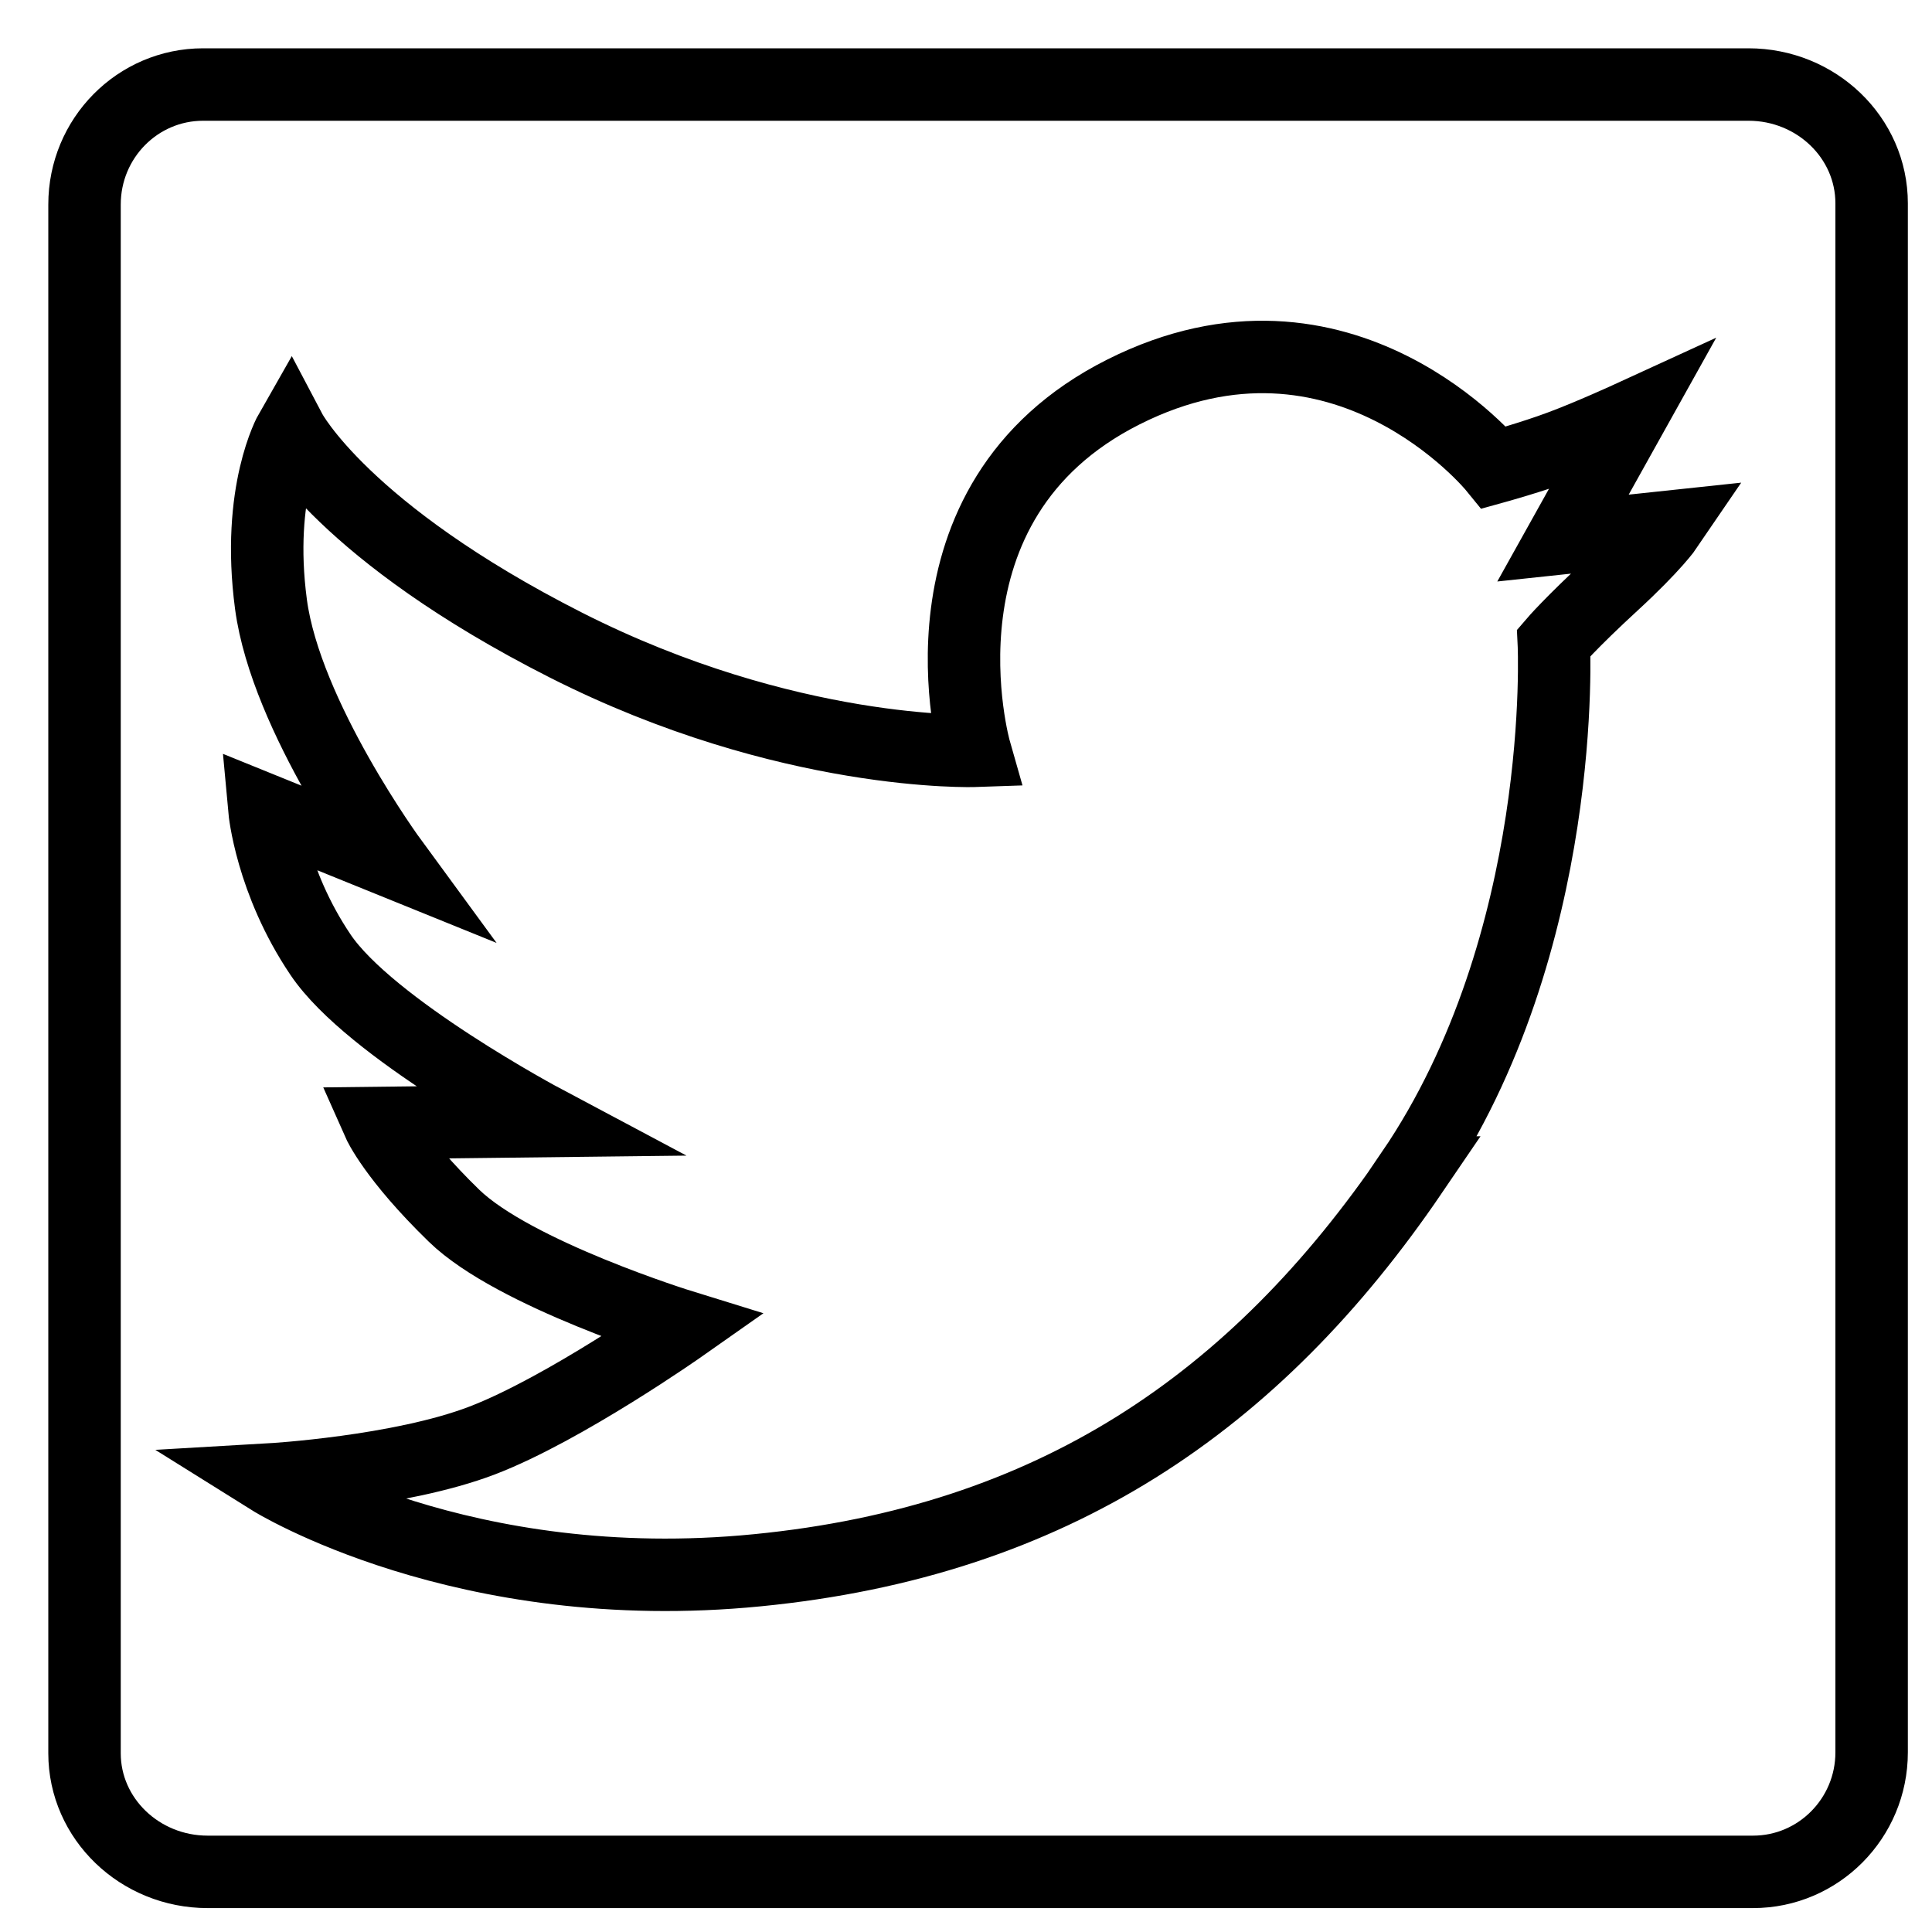
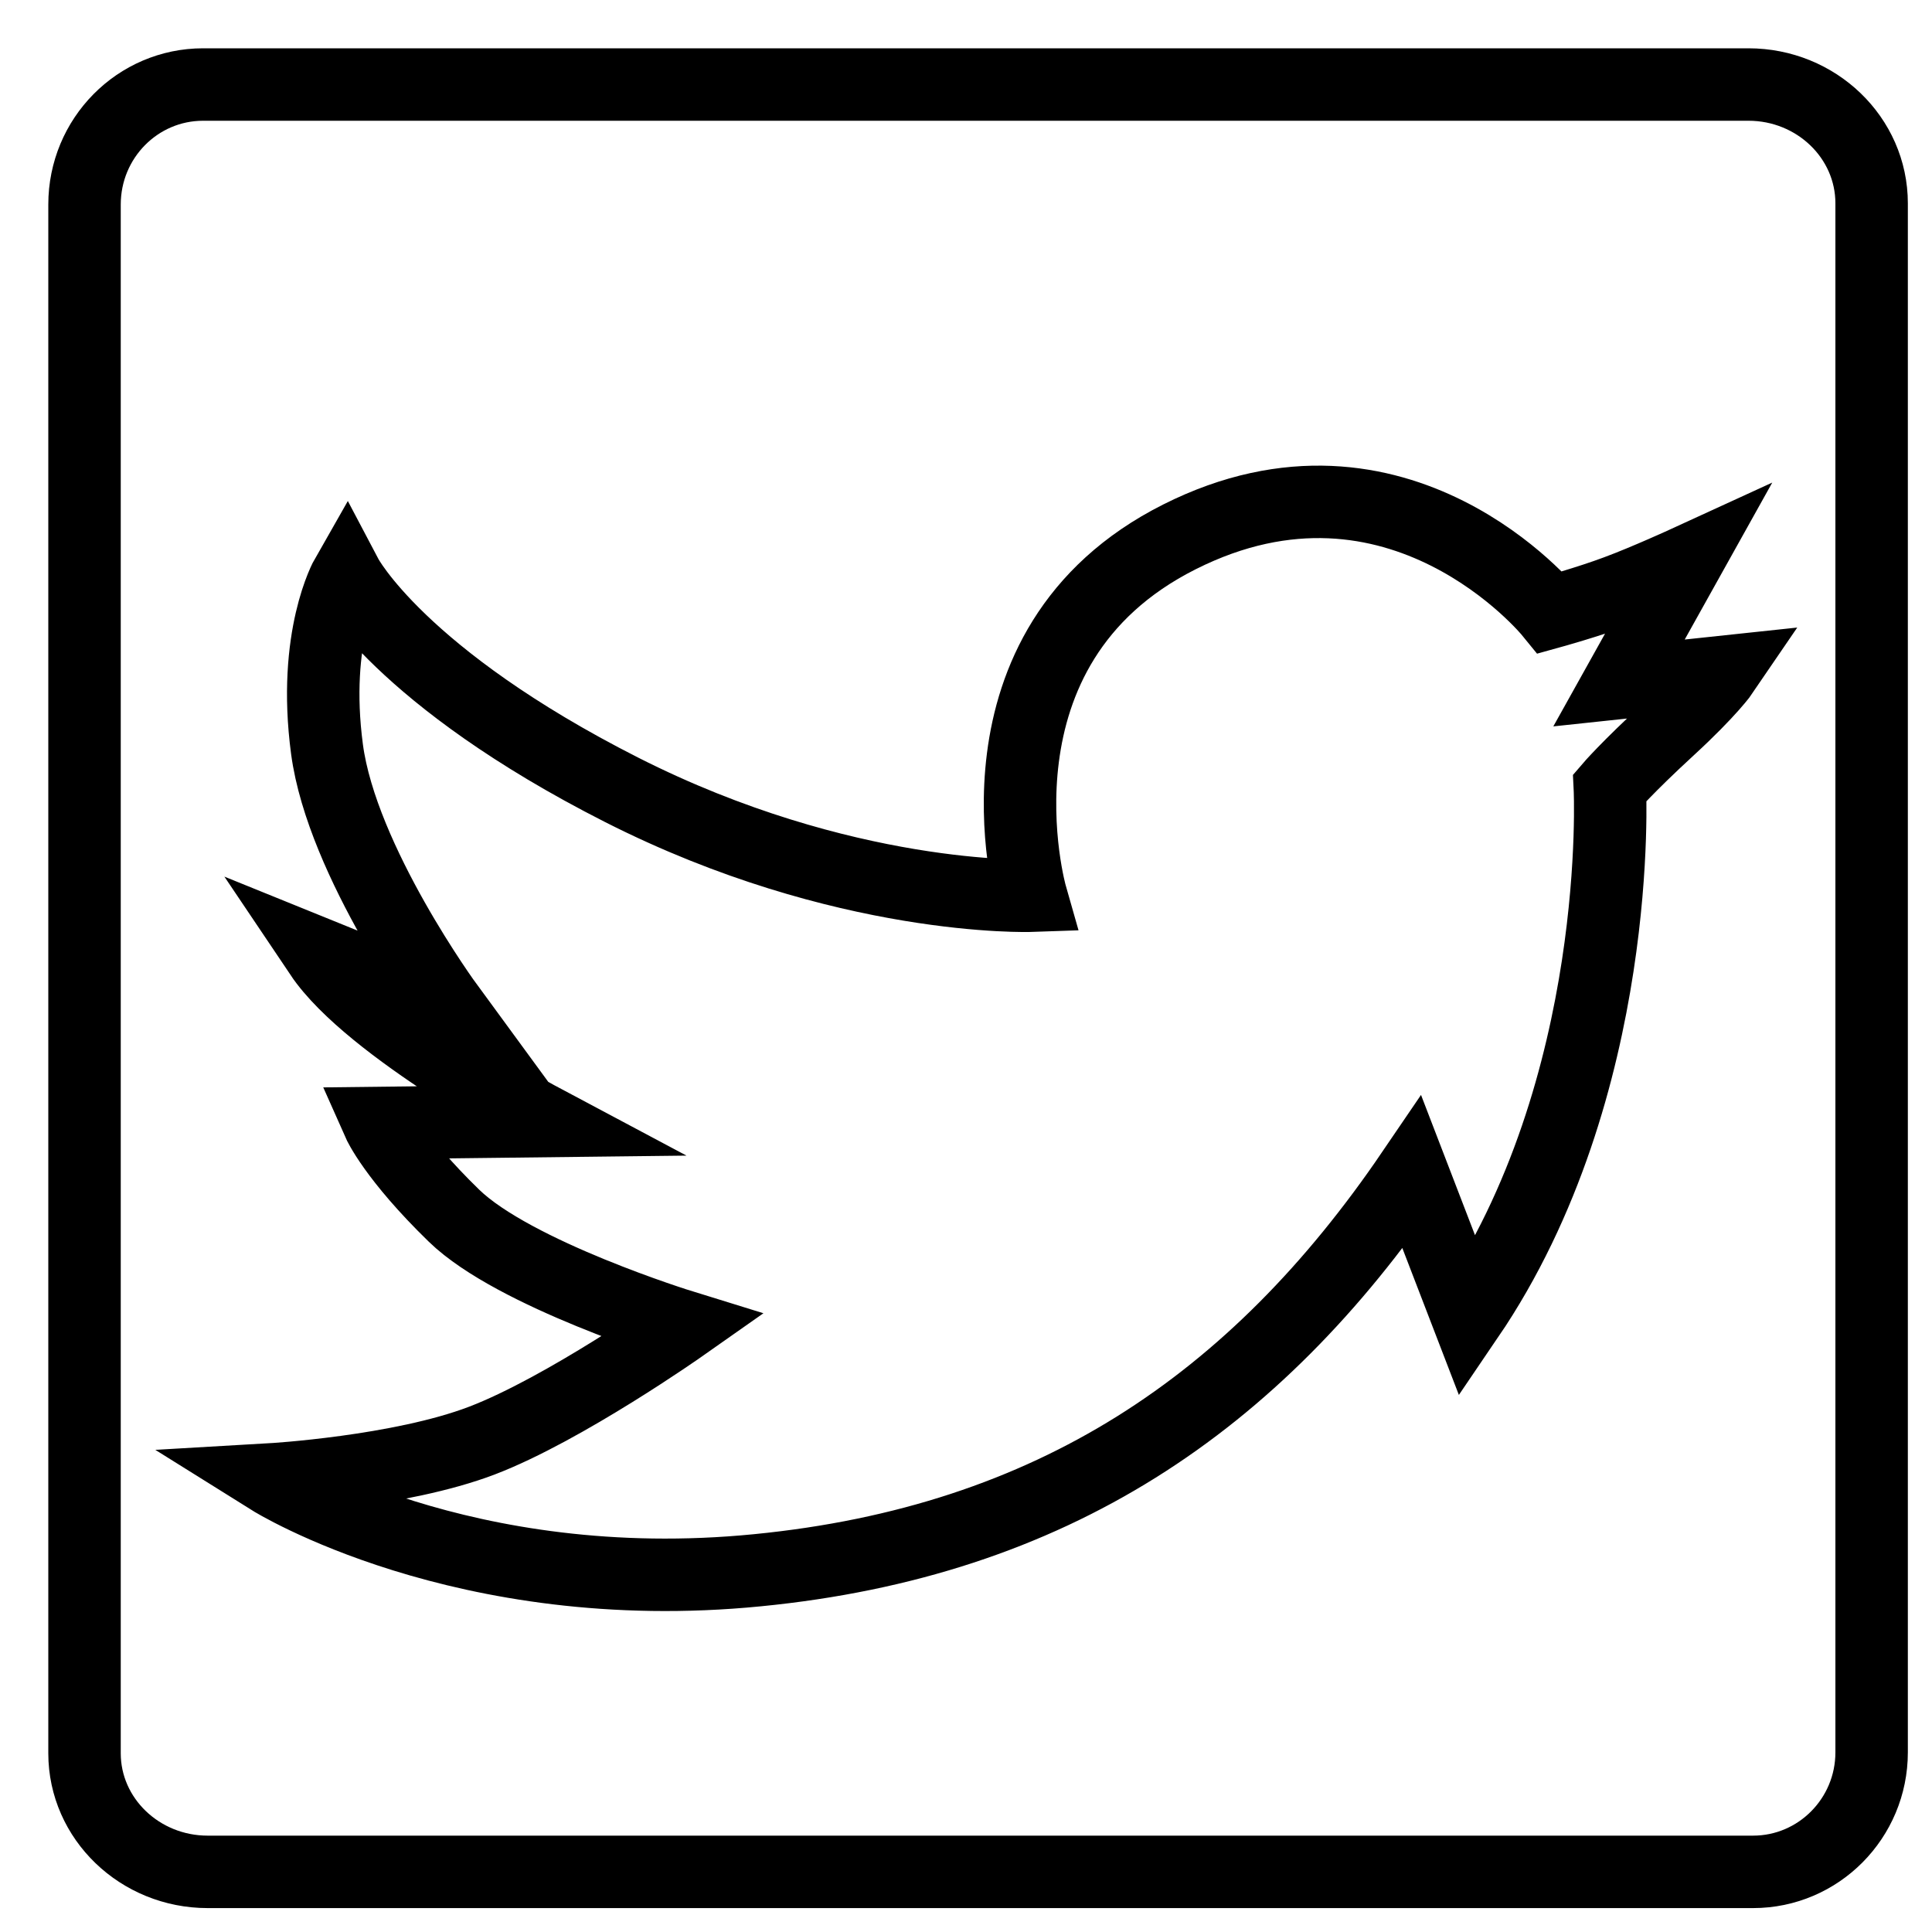
<svg xmlns="http://www.w3.org/2000/svg" id="Layer_1" data-name="Layer 1" viewBox="0 0 80 80">
  <defs>
    <style>
      .cls-1, .cls-2 {
        fill: none;
      }

      .cls-2 {
        stroke: #000;
        stroke-miterlimit: 10;
        stroke-width: 3px;
      }
    </style>
  </defs>
-   <rect class="cls-1" width="80" height="80" />
-   <path class="cls-2" d="m72.4,3.5H8.41c-2.71,0-4.91,2.22-4.91,4.97v64.13c0,2.71,2.29,4.91,5.1,4.91h63.99c2.71,0,4.91-2.22,4.91-4.95V8.42c0-2.72-2.29-4.92-5.1-4.92Zm-13.93,45.05c-6.5,9.55-14.9,15.27-27.1,16.47-12.2,1.21-20.15-3.76-20.15-3.76,0,0,5.34-.31,8.74-1.61,3.4-1.3,8.29-4.74,8.29-4.74,0,0-6.96-2.15-9.45-4.57-2.49-2.42-3.12-3.84-3.12-3.84l6.86-.08s-7.22-3.84-9.27-6.89c-2.05-3.04-2.32-6-2.32-6l5.28,2.14s-4.39-5.99-5.01-10.65.81-7.16.81-7.16c0,0,2.21,4.19,11.4,8.85,9.18,4.65,16.94,4.38,16.94,4.38,0,0-2.94-10.29,6.15-14.86,9.08-4.57,15.35,3.13,15.35,3.13,0,0,1.59-.44,2.76-.88,1.19-.44,2.89-1.22,2.89-1.22l-2.8,5.02,4.32-.46s-.53.78-2.26,2.37c-1.73,1.59-2.44,2.42-2.44,2.42,0,0,.62,12.39-5.88,21.94Z" />
+   <path class="cls-2" d="m72.4,3.5H8.41c-2.71,0-4.91,2.22-4.91,4.97v64.13c0,2.71,2.29,4.91,5.1,4.91h63.99c2.71,0,4.91-2.22,4.91-4.95V8.42c0-2.72-2.29-4.92-5.1-4.92Zm-13.93,45.05c-6.5,9.55-14.9,15.27-27.1,16.47-12.2,1.21-20.15-3.76-20.15-3.76,0,0,5.34-.31,8.74-1.61,3.4-1.3,8.29-4.74,8.29-4.74,0,0-6.96-2.15-9.45-4.57-2.49-2.42-3.12-3.84-3.12-3.84l6.86-.08s-7.22-3.84-9.27-6.89l5.28,2.14s-4.39-5.99-5.01-10.65.81-7.16.81-7.16c0,0,2.21,4.19,11.4,8.85,9.18,4.65,16.94,4.38,16.94,4.38,0,0-2.94-10.29,6.15-14.86,9.08-4.57,15.35,3.13,15.35,3.13,0,0,1.59-.44,2.76-.88,1.19-.44,2.89-1.22,2.89-1.22l-2.8,5.02,4.32-.46s-.53.78-2.26,2.37c-1.73,1.59-2.44,2.42-2.44,2.42,0,0,.62,12.39-5.88,21.94Z" />
</svg>